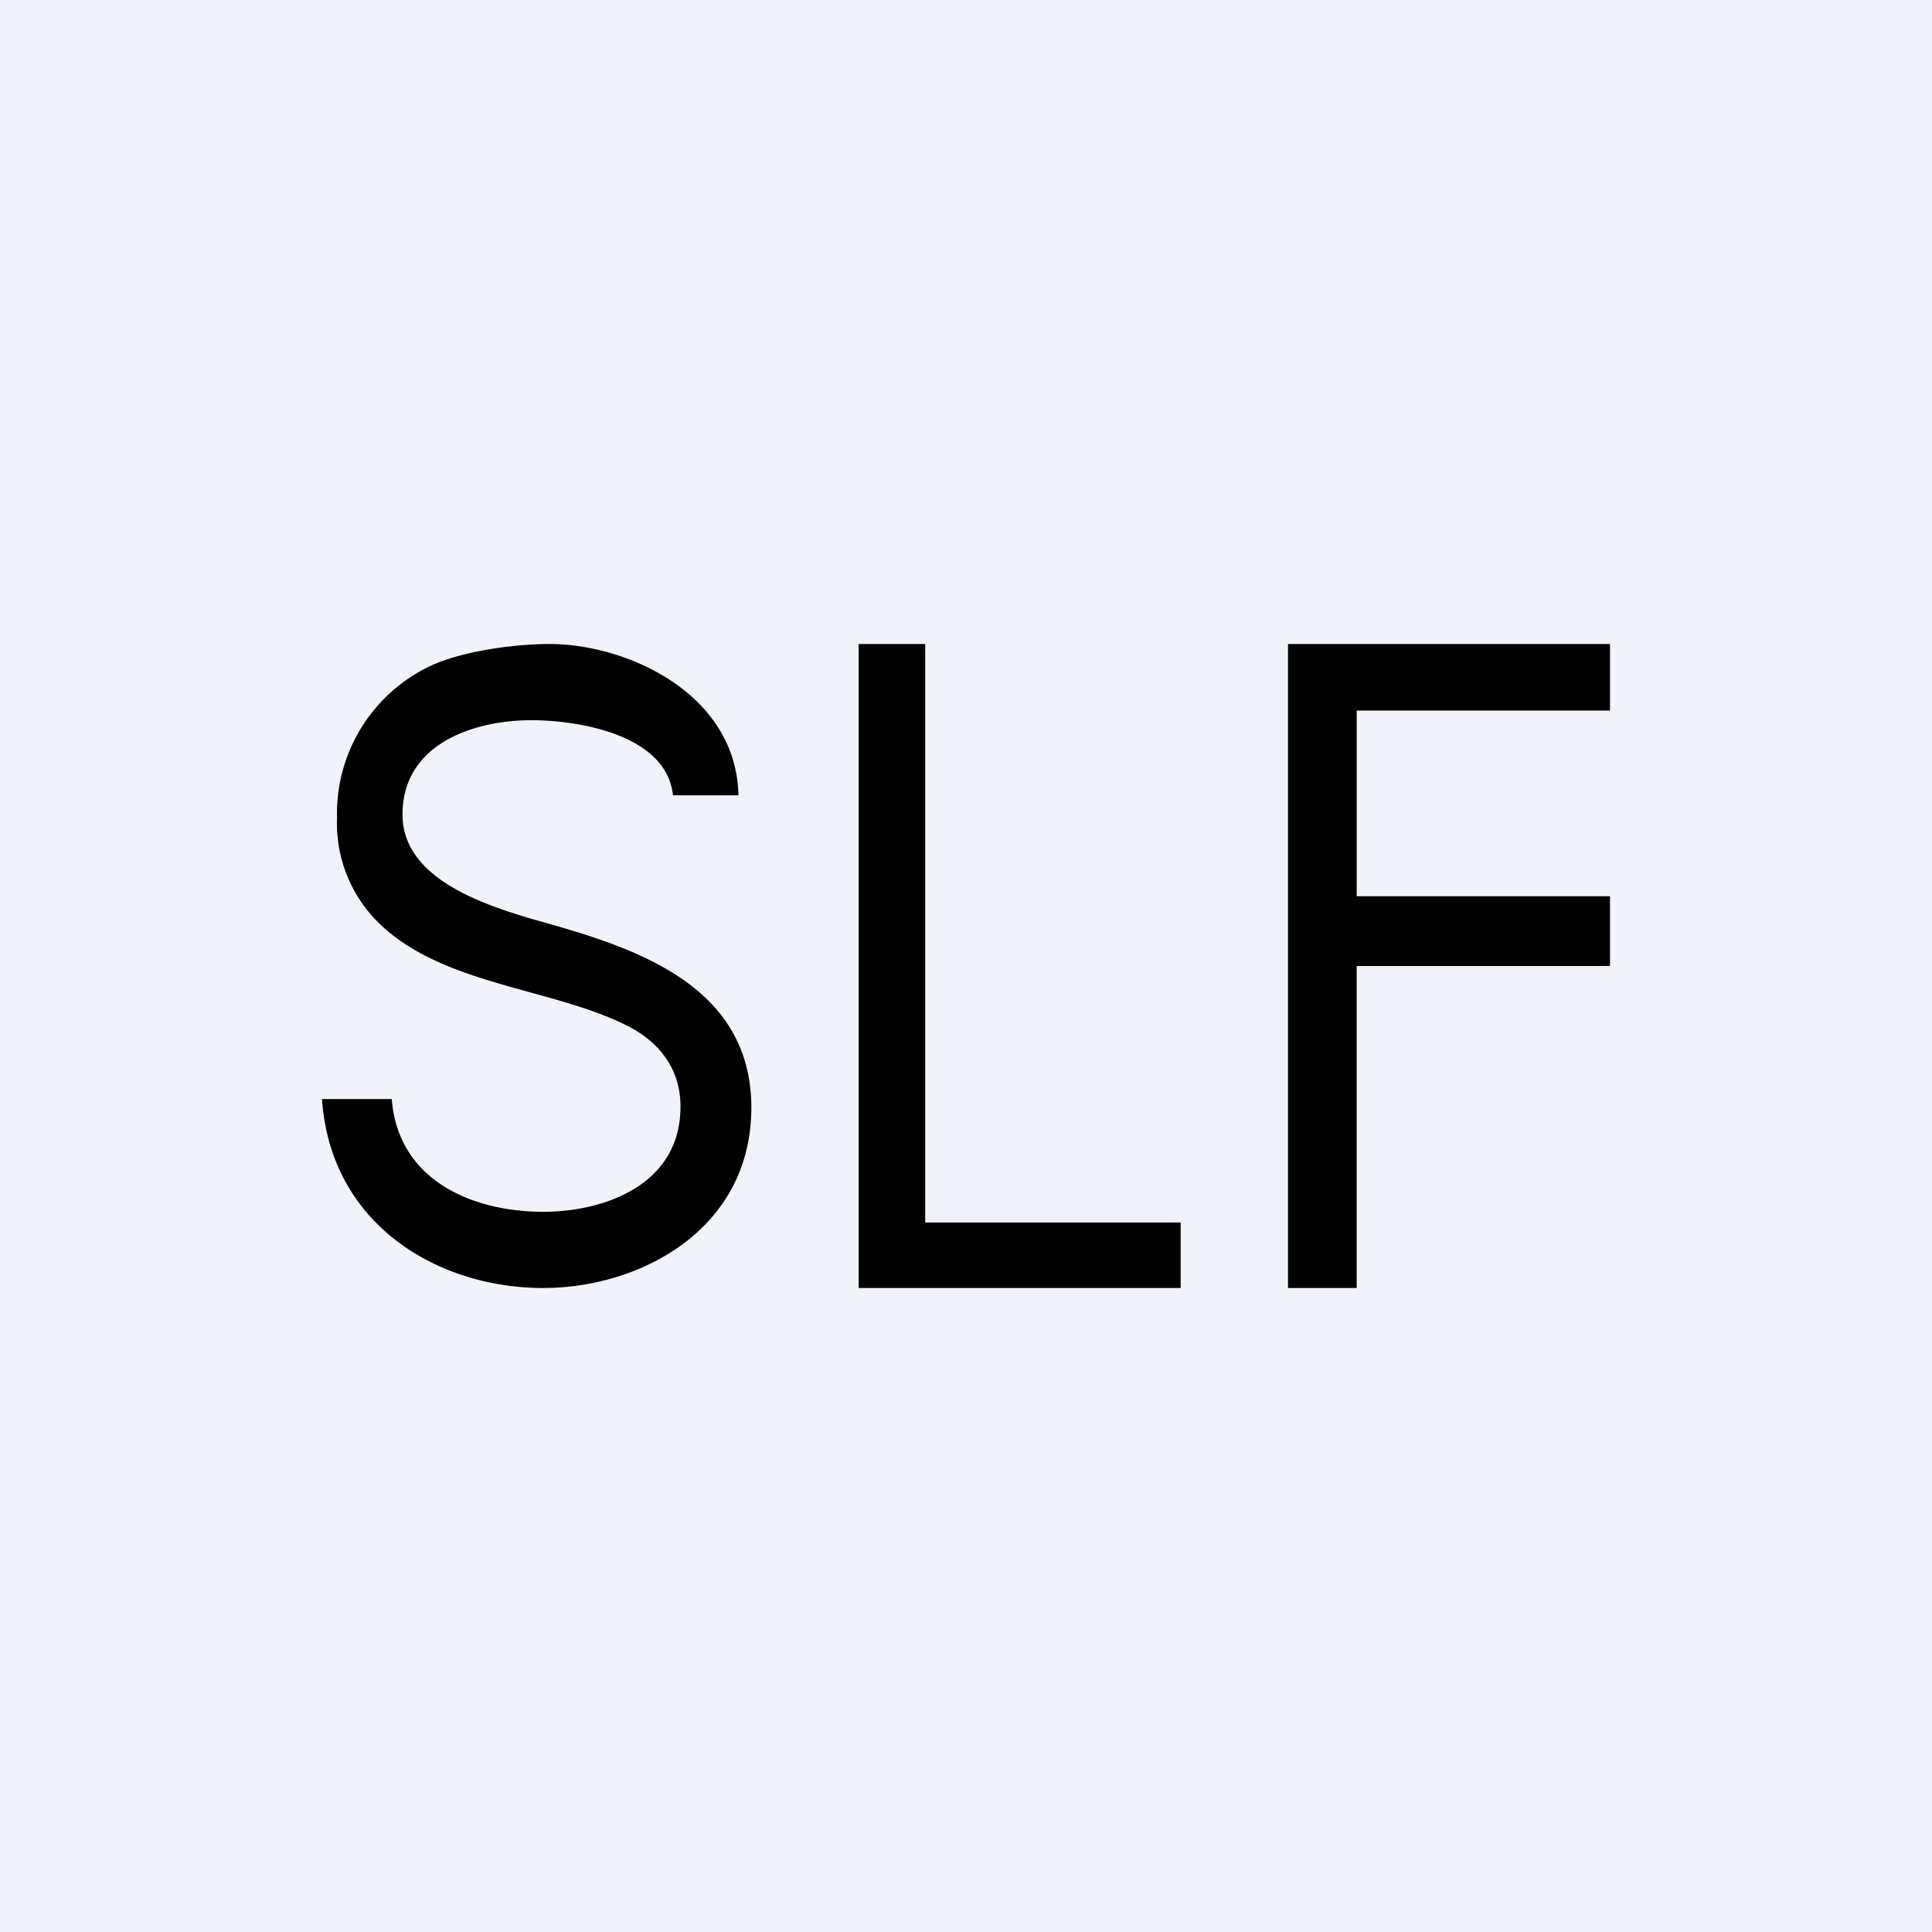
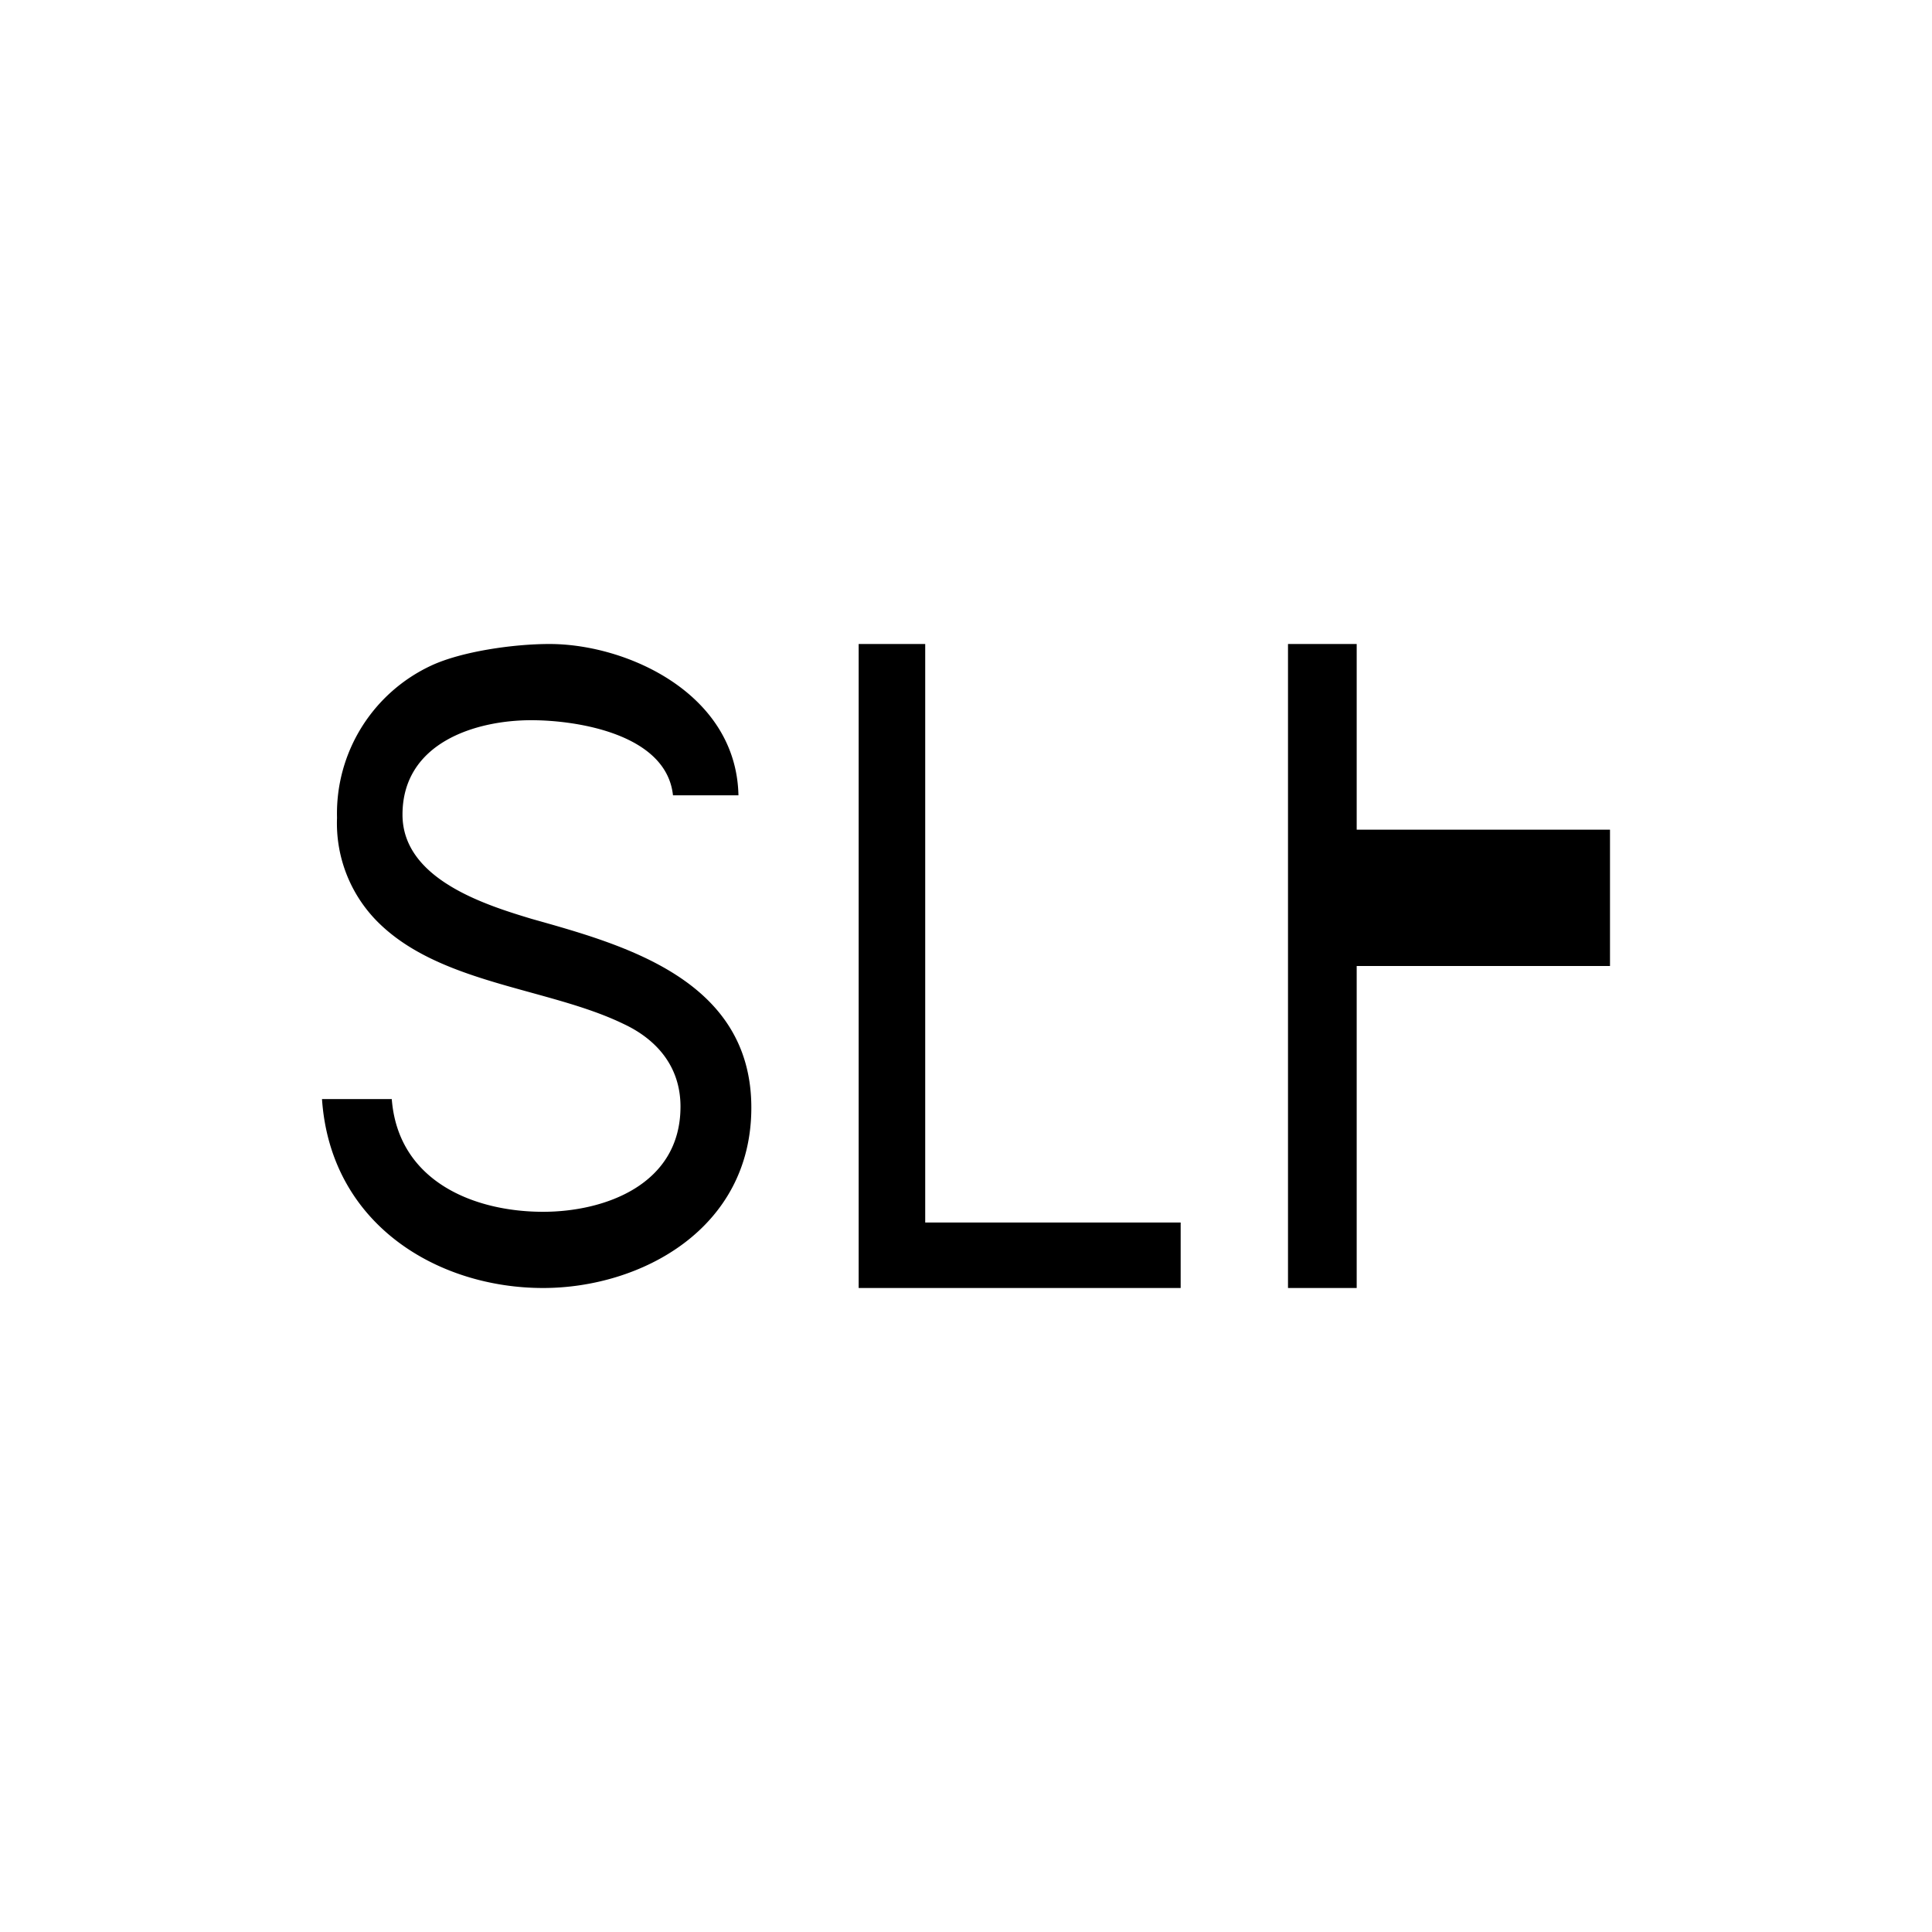
<svg xmlns="http://www.w3.org/2000/svg" width="18" height="18" viewBox="0 0 18 18">
-   <path fill="#F0F3FA" d="M0 0h18v18H0z" />
-   <path d="M6.27 7.41c-.06-.57-.89-.7-1.32-.7-.52 0-1.2.21-1.2.88 0 .6.77.84 1.2.97C5.8 8.8 7 9.12 7 10.32 7 11.45 5.97 12 5.06 12c-.98 0-1.98-.59-2.06-1.76h.65c.06.77.77 1.05 1.41 1.05.57 0 1.28-.25 1.28-.98 0-.38-.23-.63-.53-.77-.7-.34-1.72-.37-2.3-.96a1.3 1.3 0 0 1-.37-.96 1.52 1.52 0 0 1 .88-1.42c.28-.13.76-.2 1.1-.2.72 0 1.74.46 1.76 1.41h-.61ZM8 12V6h.62v5.39H11V12H8ZM12 12V6h3v.62h-2.36v1.73H15V9h-2.36v3H12Z" />
+   <path d="M6.27 7.41c-.06-.57-.89-.7-1.32-.7-.52 0-1.2.21-1.2.88 0 .6.77.84 1.2.97C5.8 8.8 7 9.12 7 10.32 7 11.45 5.97 12 5.06 12c-.98 0-1.98-.59-2.06-1.76h.65c.06.77.77 1.05 1.41 1.05.57 0 1.28-.25 1.28-.98 0-.38-.23-.63-.53-.77-.7-.34-1.72-.37-2.3-.96a1.3 1.3 0 0 1-.37-.96 1.52 1.52 0 0 1 .88-1.42c.28-.13.76-.2 1.1-.2.72 0 1.74.46 1.76 1.41h-.61ZM8 12V6h.62v5.39H11V12H8ZM12 12V6h3h-2.36v1.73H15V9h-2.36v3H12Z" />
</svg>